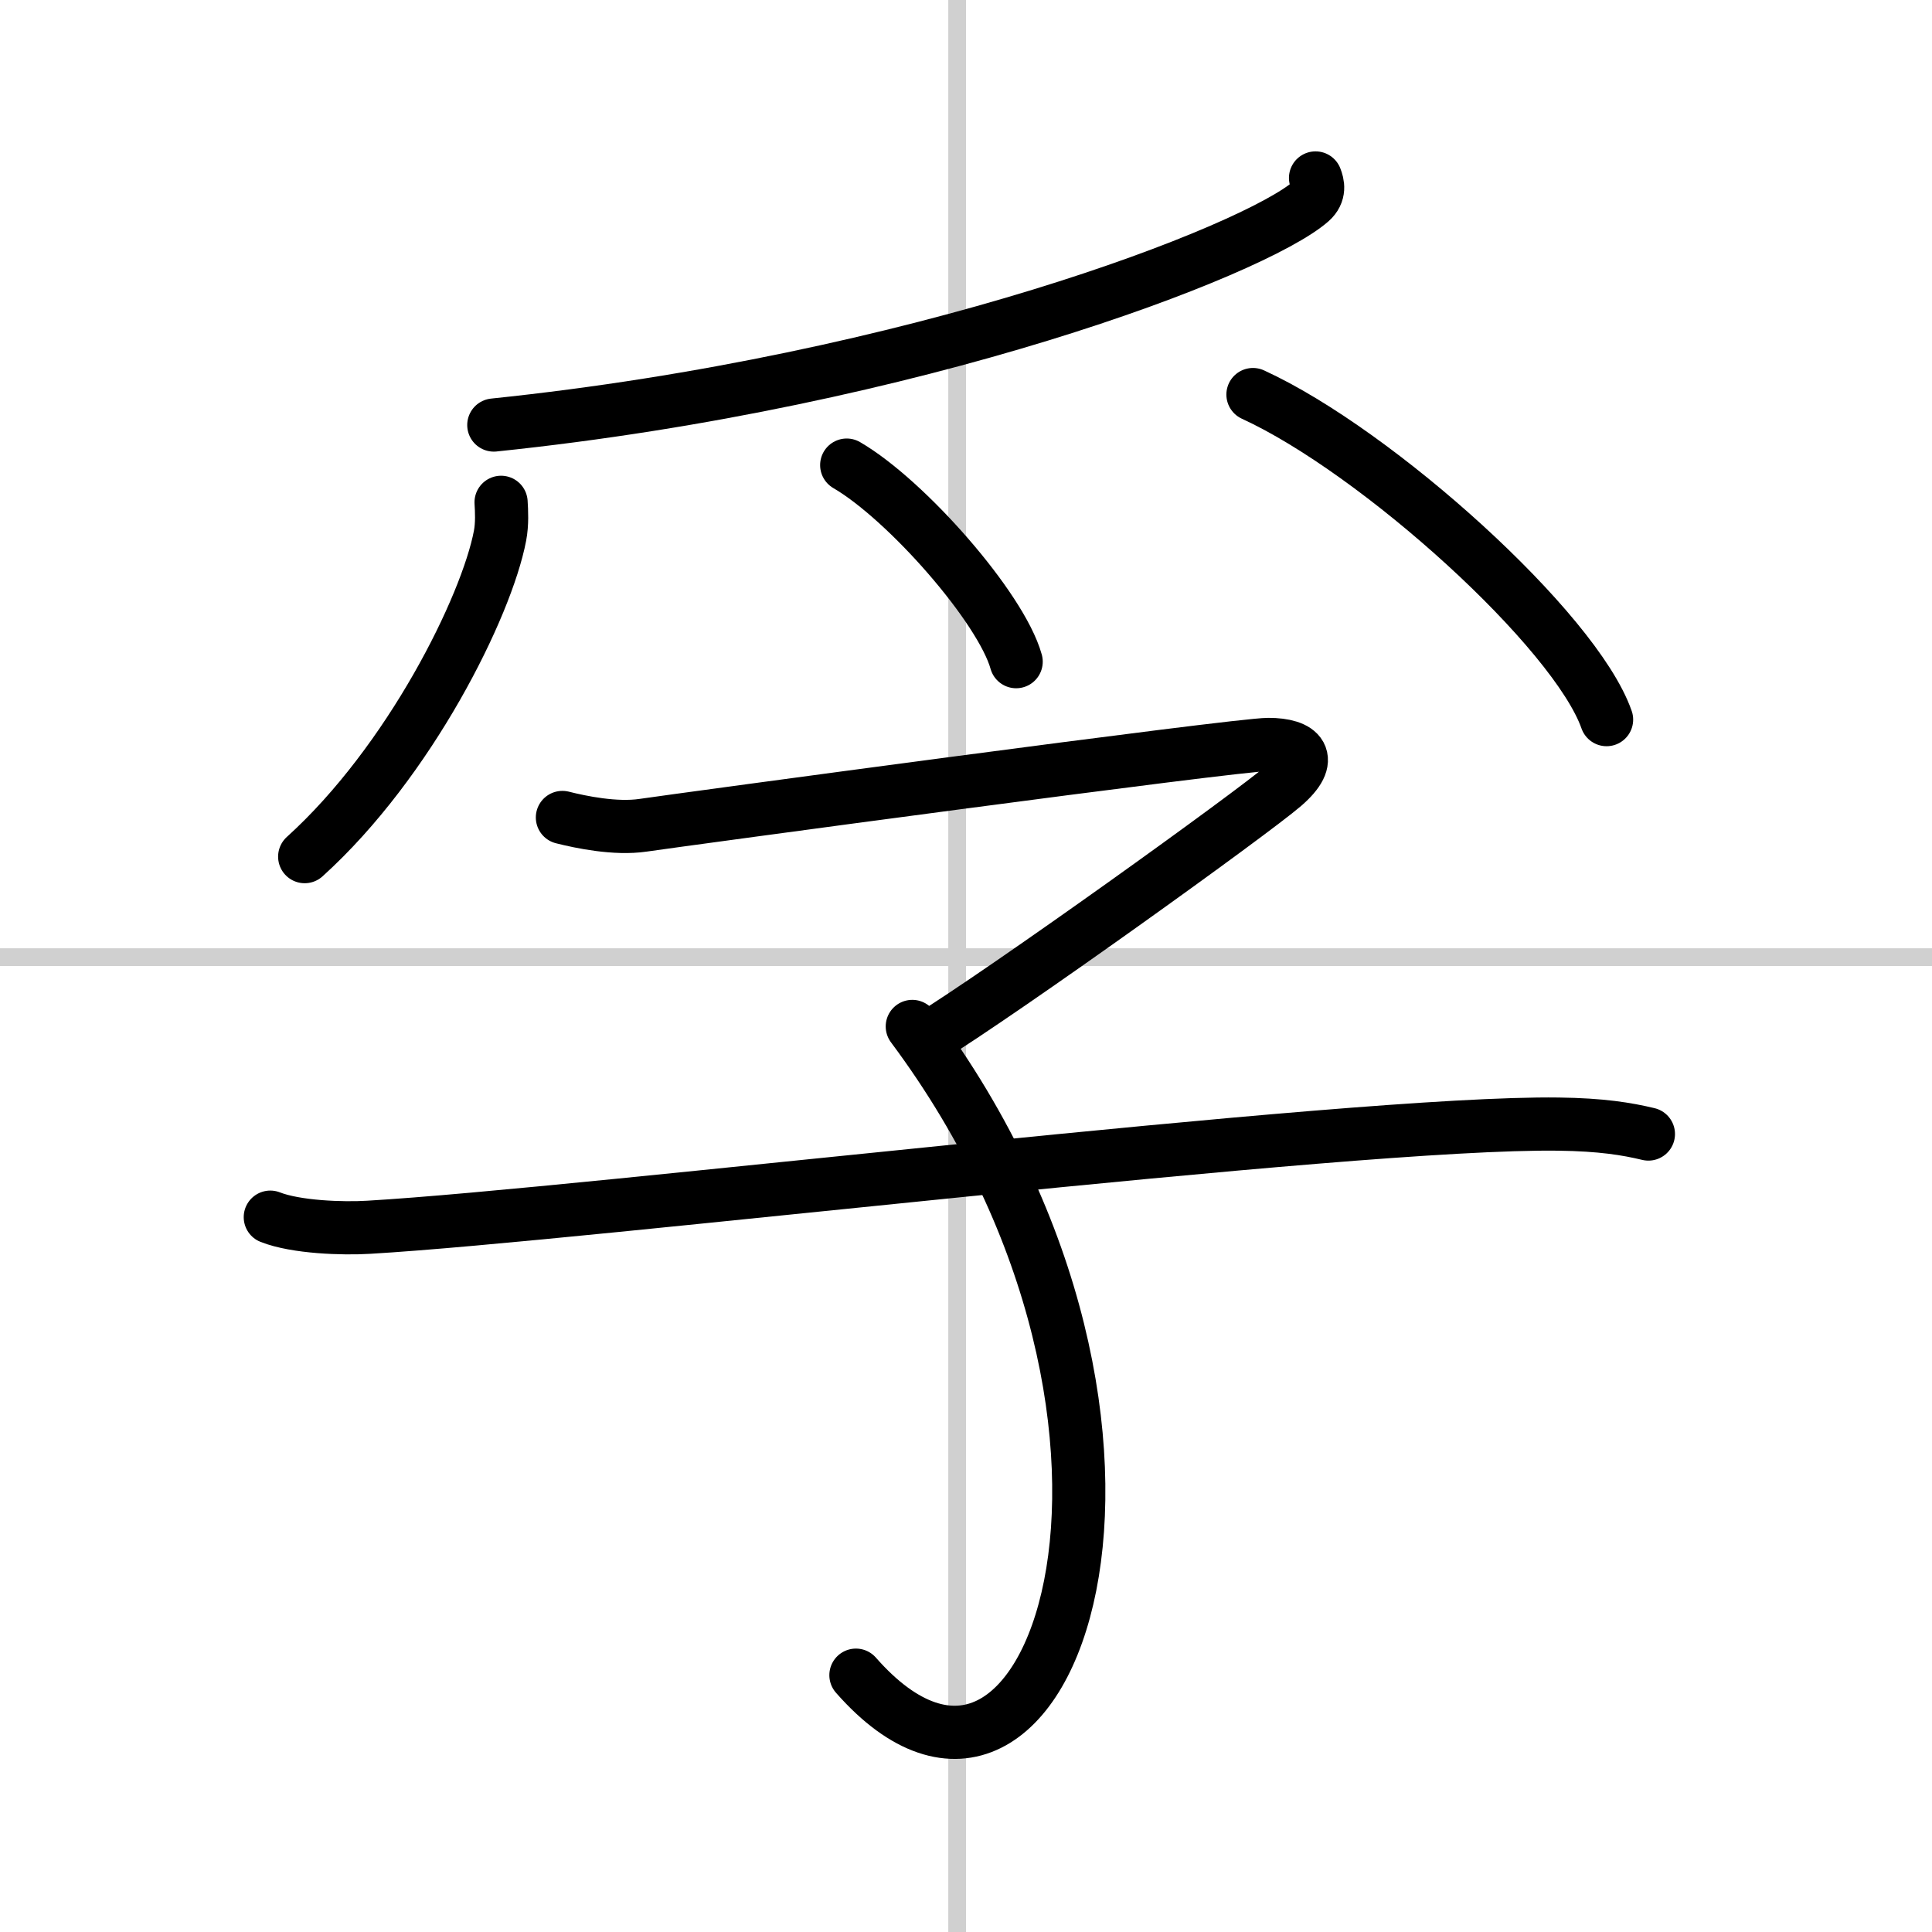
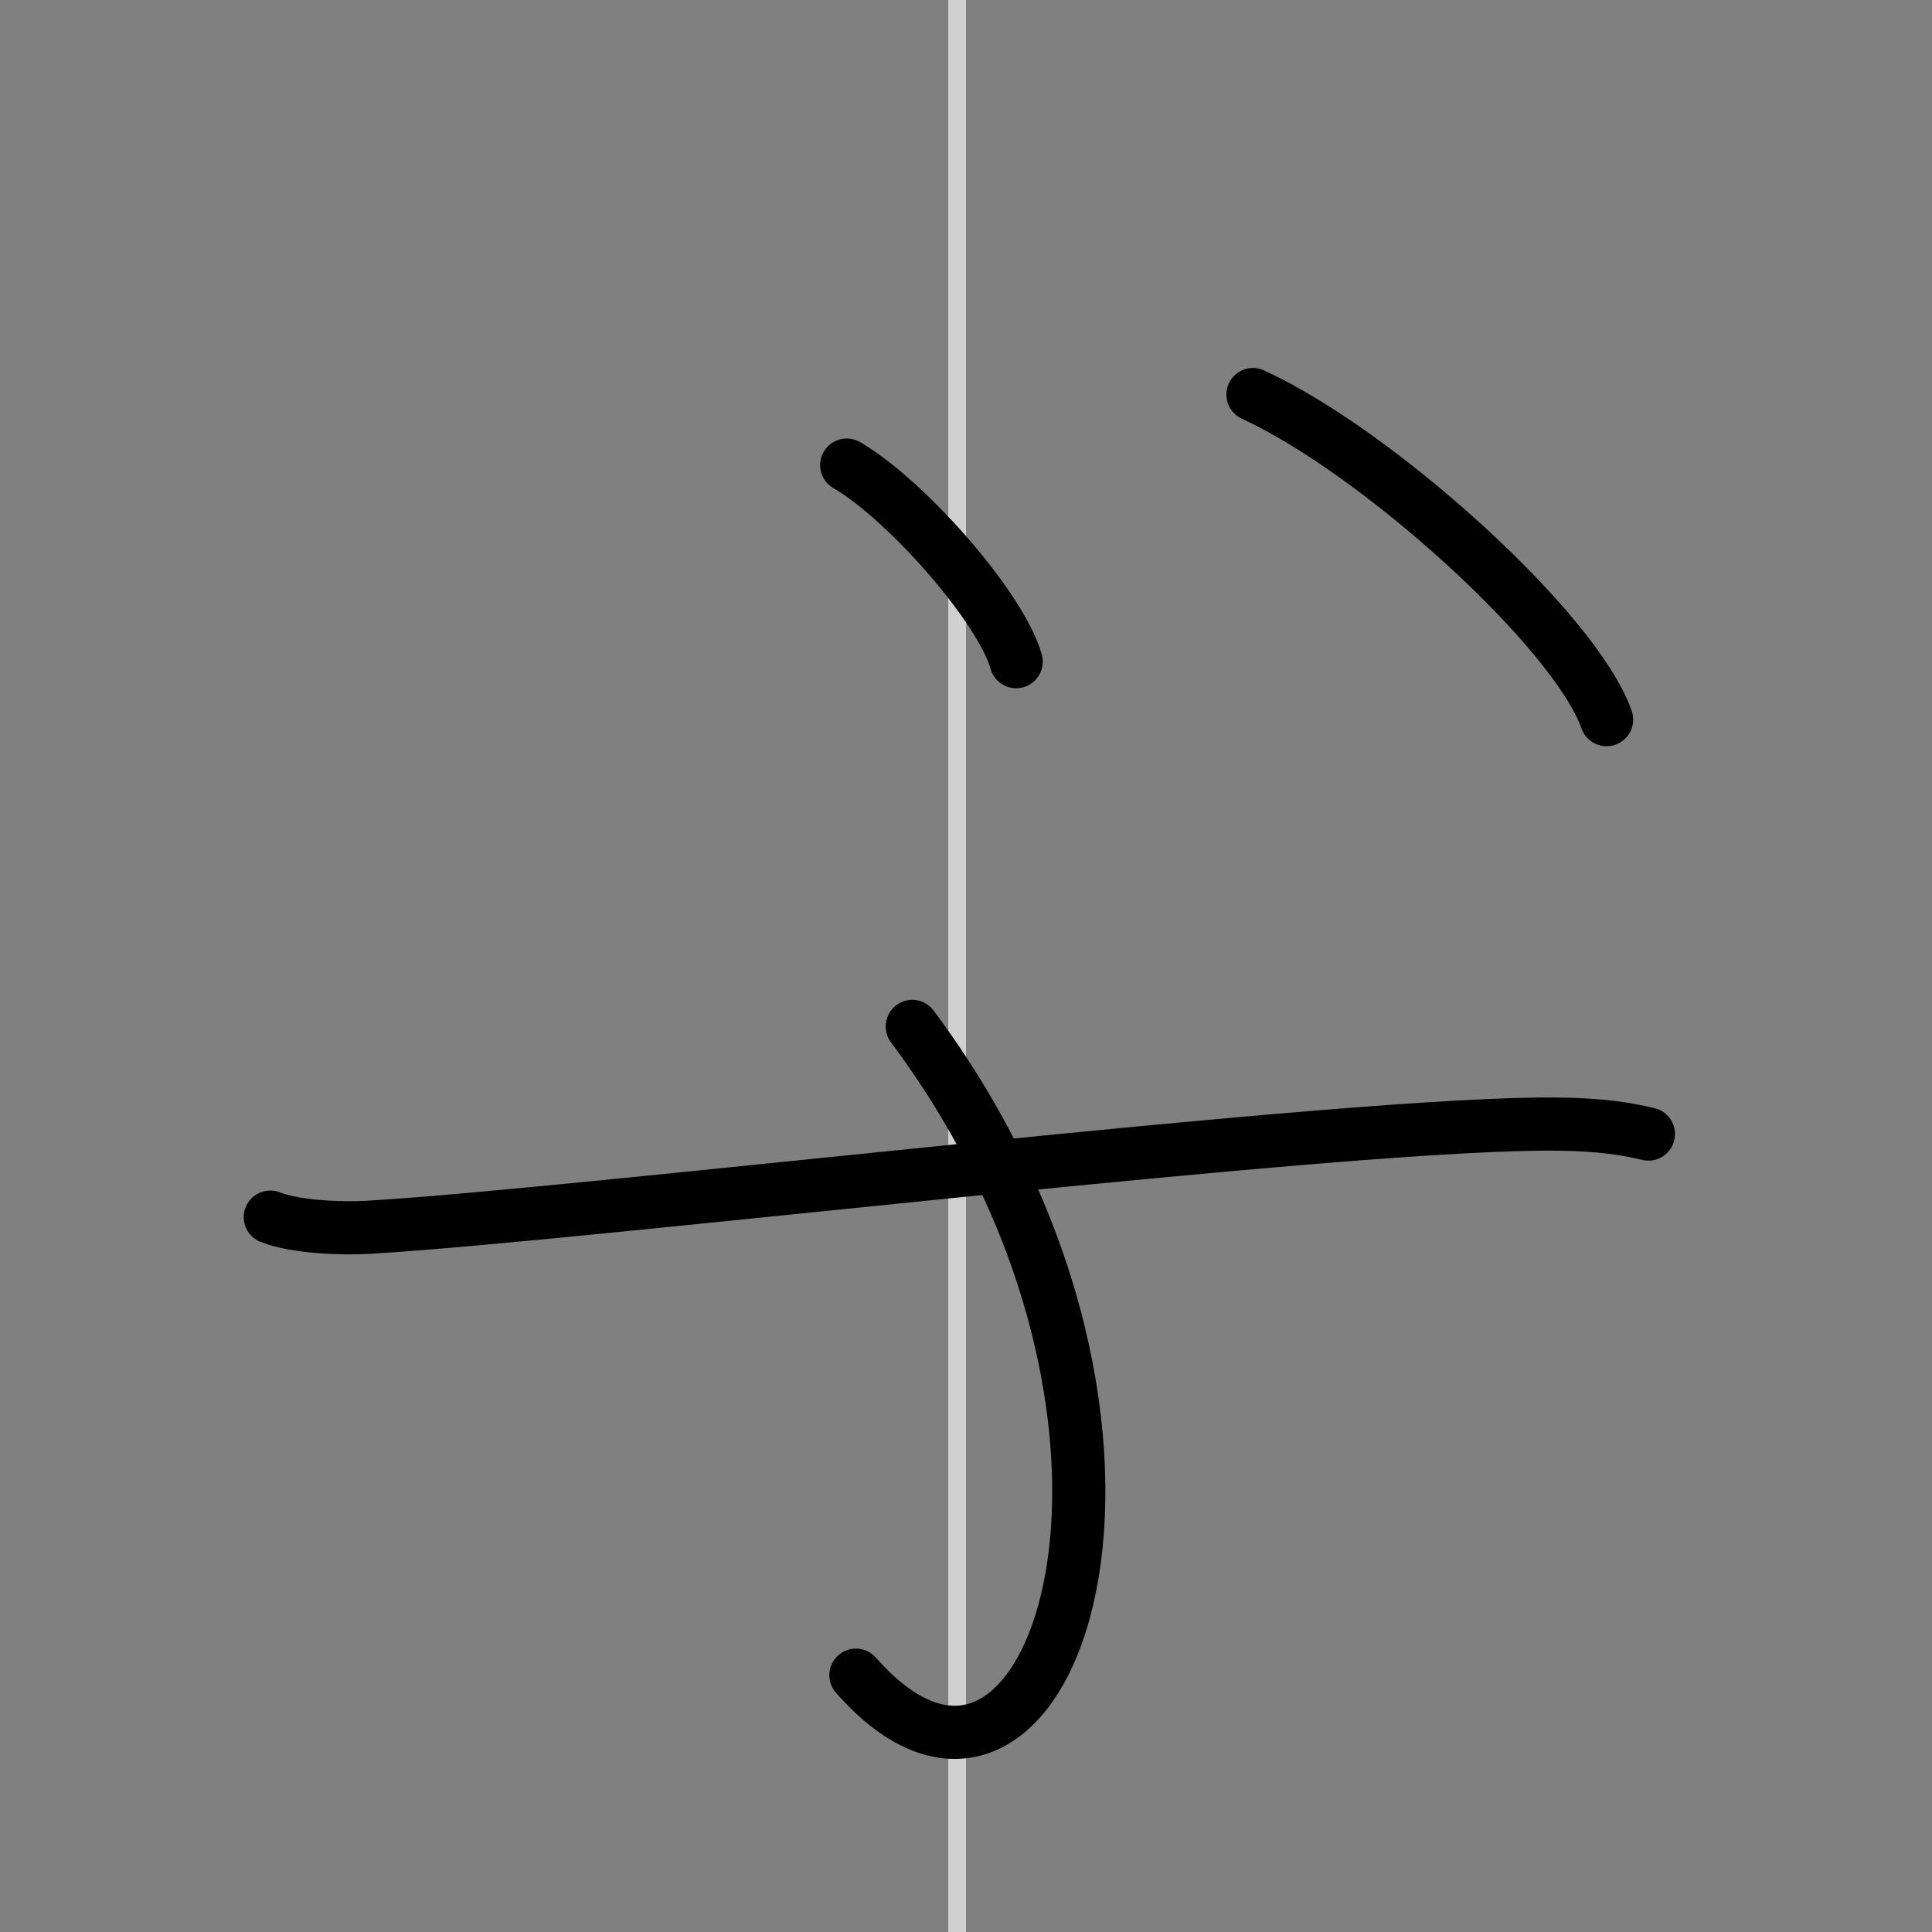
<svg xmlns="http://www.w3.org/2000/svg" width="400" height="400" viewBox="0 0 109 109">
  <rect x="0" y="0" width="109" height="109" fill="#808080" stroke="none" />
  <g fill="none" stroke="#000" stroke-linecap="round" stroke-linejoin="round" stroke-width="3">
-     <rect width="100%" height="100%" fill="#fff" stroke="#fff" />
    <line x1="54" x2="54" y2="109" stroke="#d0d0d0" stroke-width="1" />
-     <line x2="109" y1="54" y2="54" stroke="#d0d0d0" stroke-width="1" />
-     <path d="m74.22 10.04c0.13 0.33 0.27 0.85-0.26 1.32-3.16 2.78-22.21 10.14-46.1 12.62" />
-     <path d="m28.27 28.34c0.03 0.47 0.07 1.22-0.06 1.89-0.76 3.99-5.09 12.74-11.02 18.1" />
    <path d="m47.77 26.24c3.37 1.96 8.71 8.04 9.56 11.09" />
    <path d="m70.69 22.26c7.04 3.23 18.19 13.31 19.95 18.34" />
-     <path d="m31.73 46.12c1.03 0.26 2.99 0.67 4.55 0.44 1.9-0.28 33.47-4.56 35.28-4.56s2.67 0.78 0.86 2.34-15.63 11.5-20.22 14.33" />
    <path d="m51.47 57.91c17.03 22.84 7.78 49.09-3.18 36.6" />
    <path d="m15.25 68.67c1.45 0.57 4.09 0.66 5.55 0.57 12.22-0.71 55.38-5.98 67.13-5.82 2.42 0.03 3.86 0.27 5.07 0.56" />
  </g>
</svg>